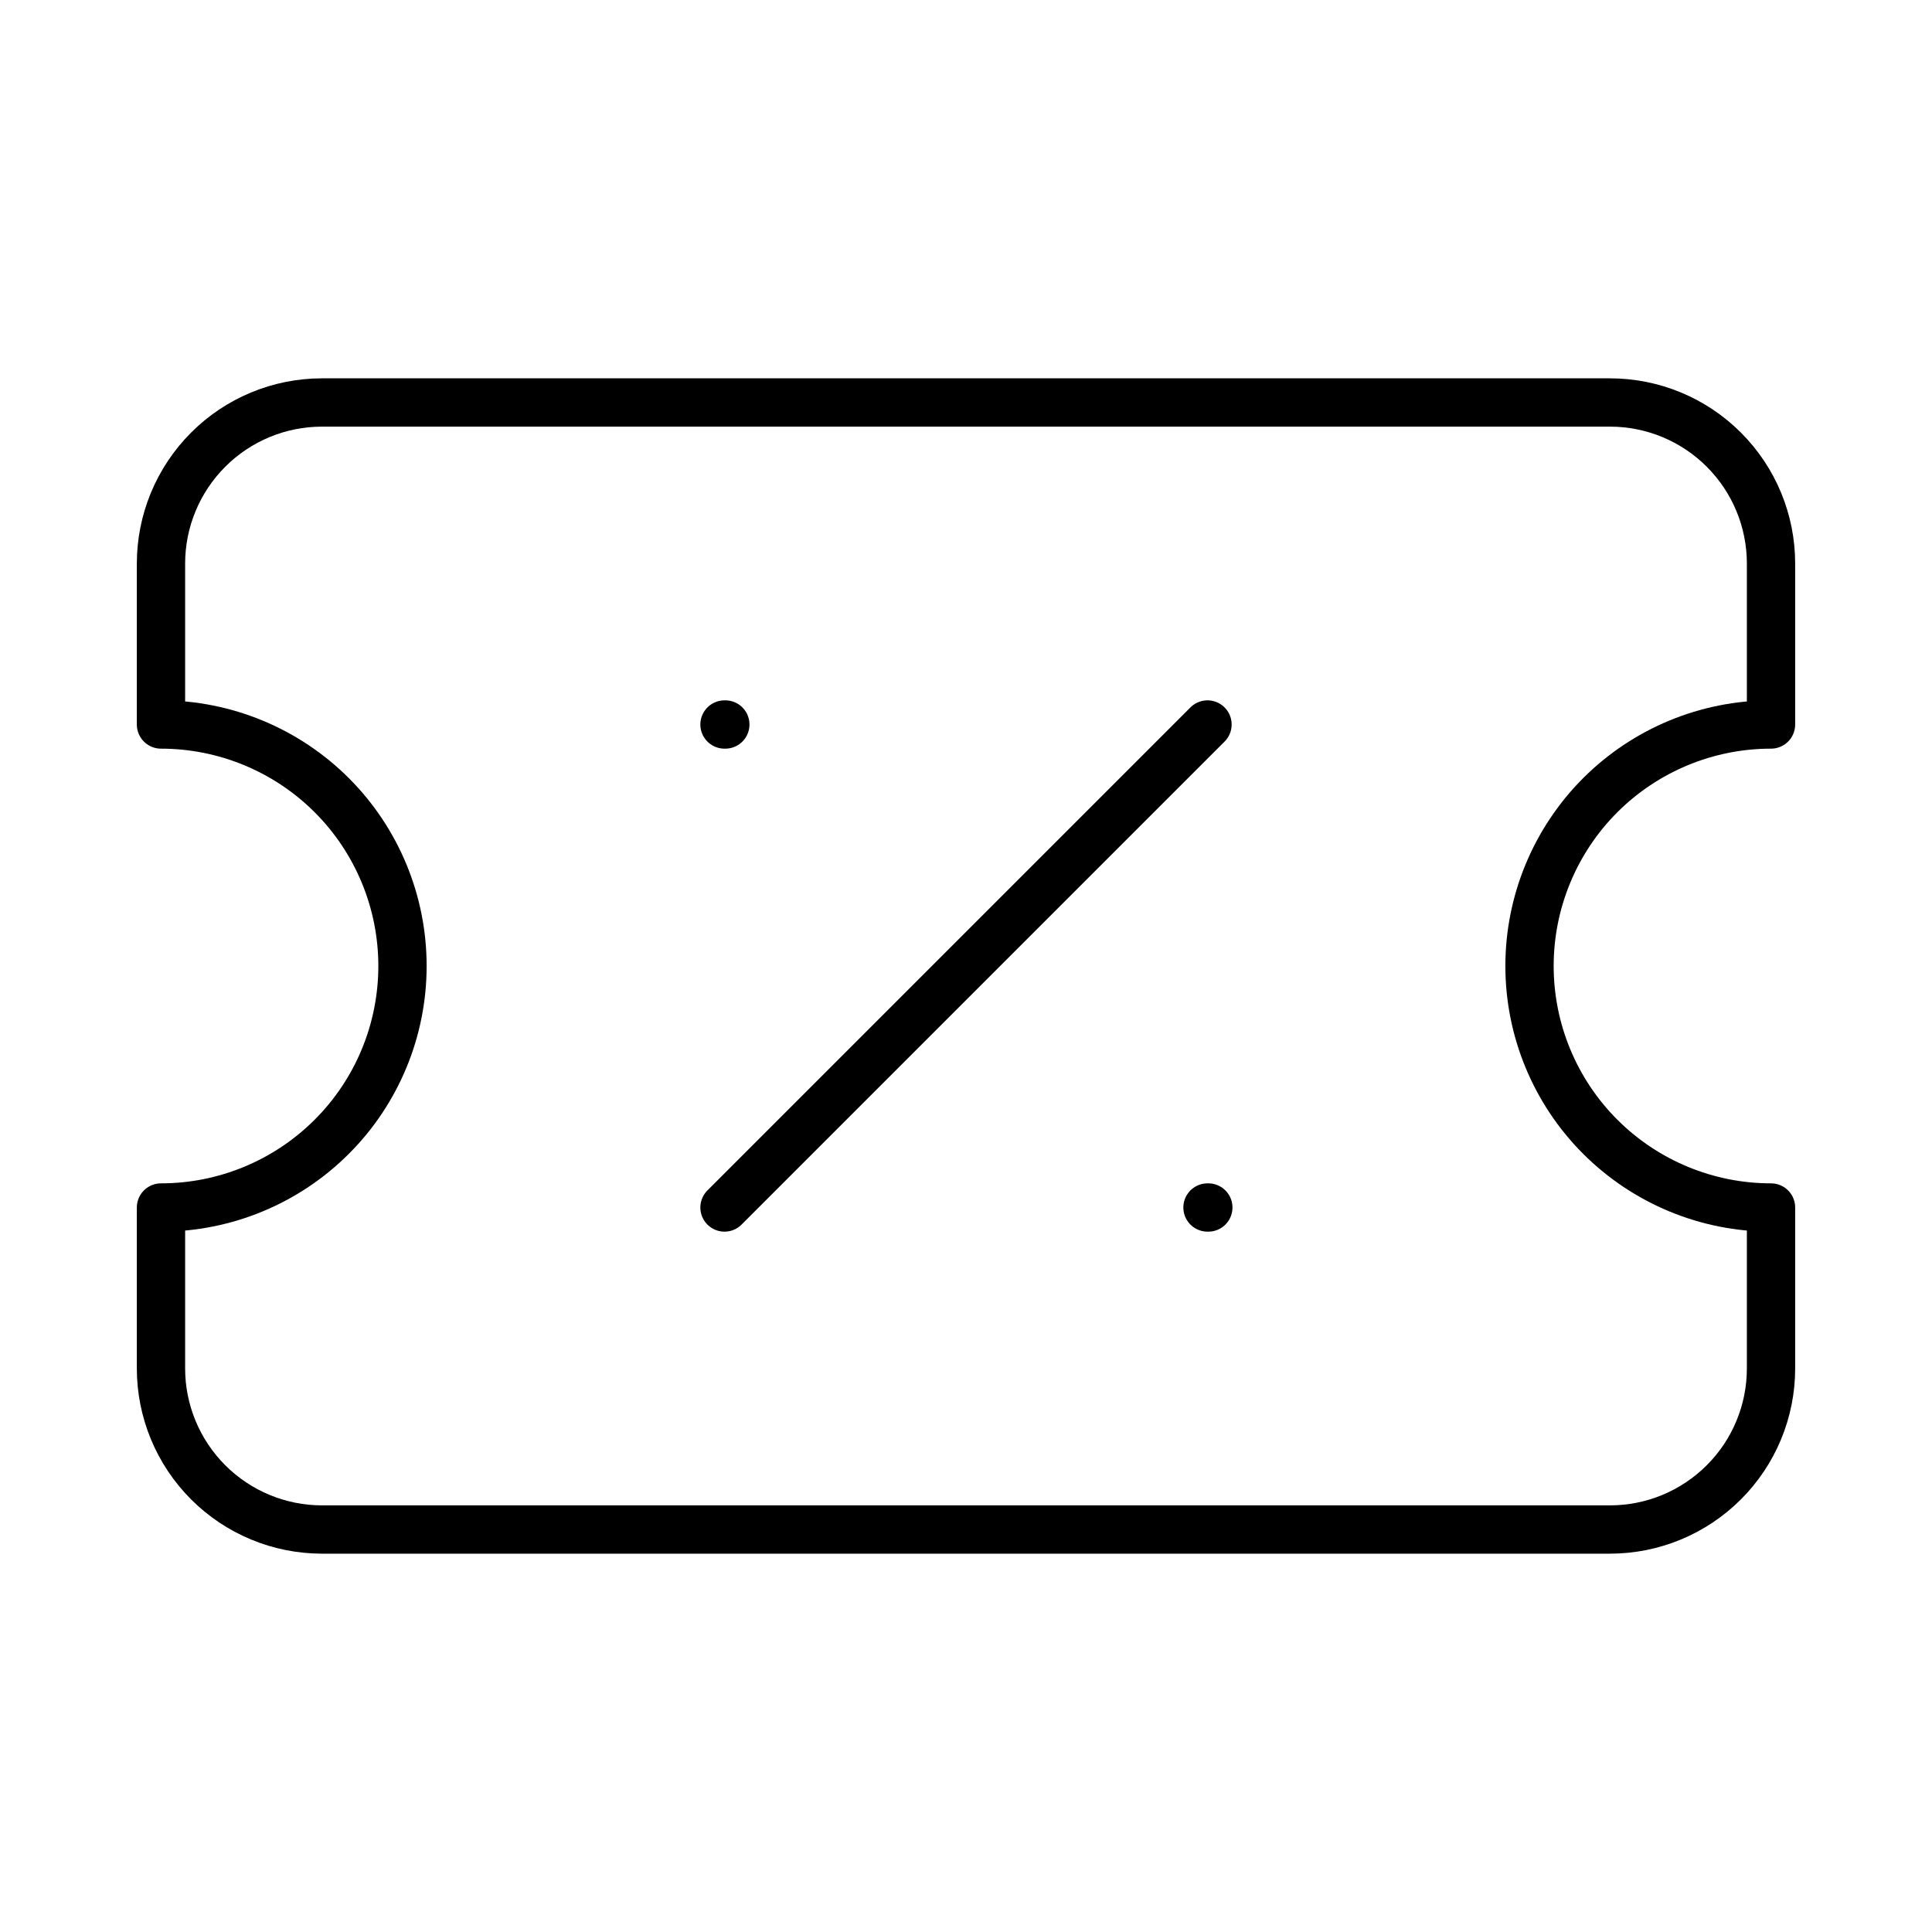
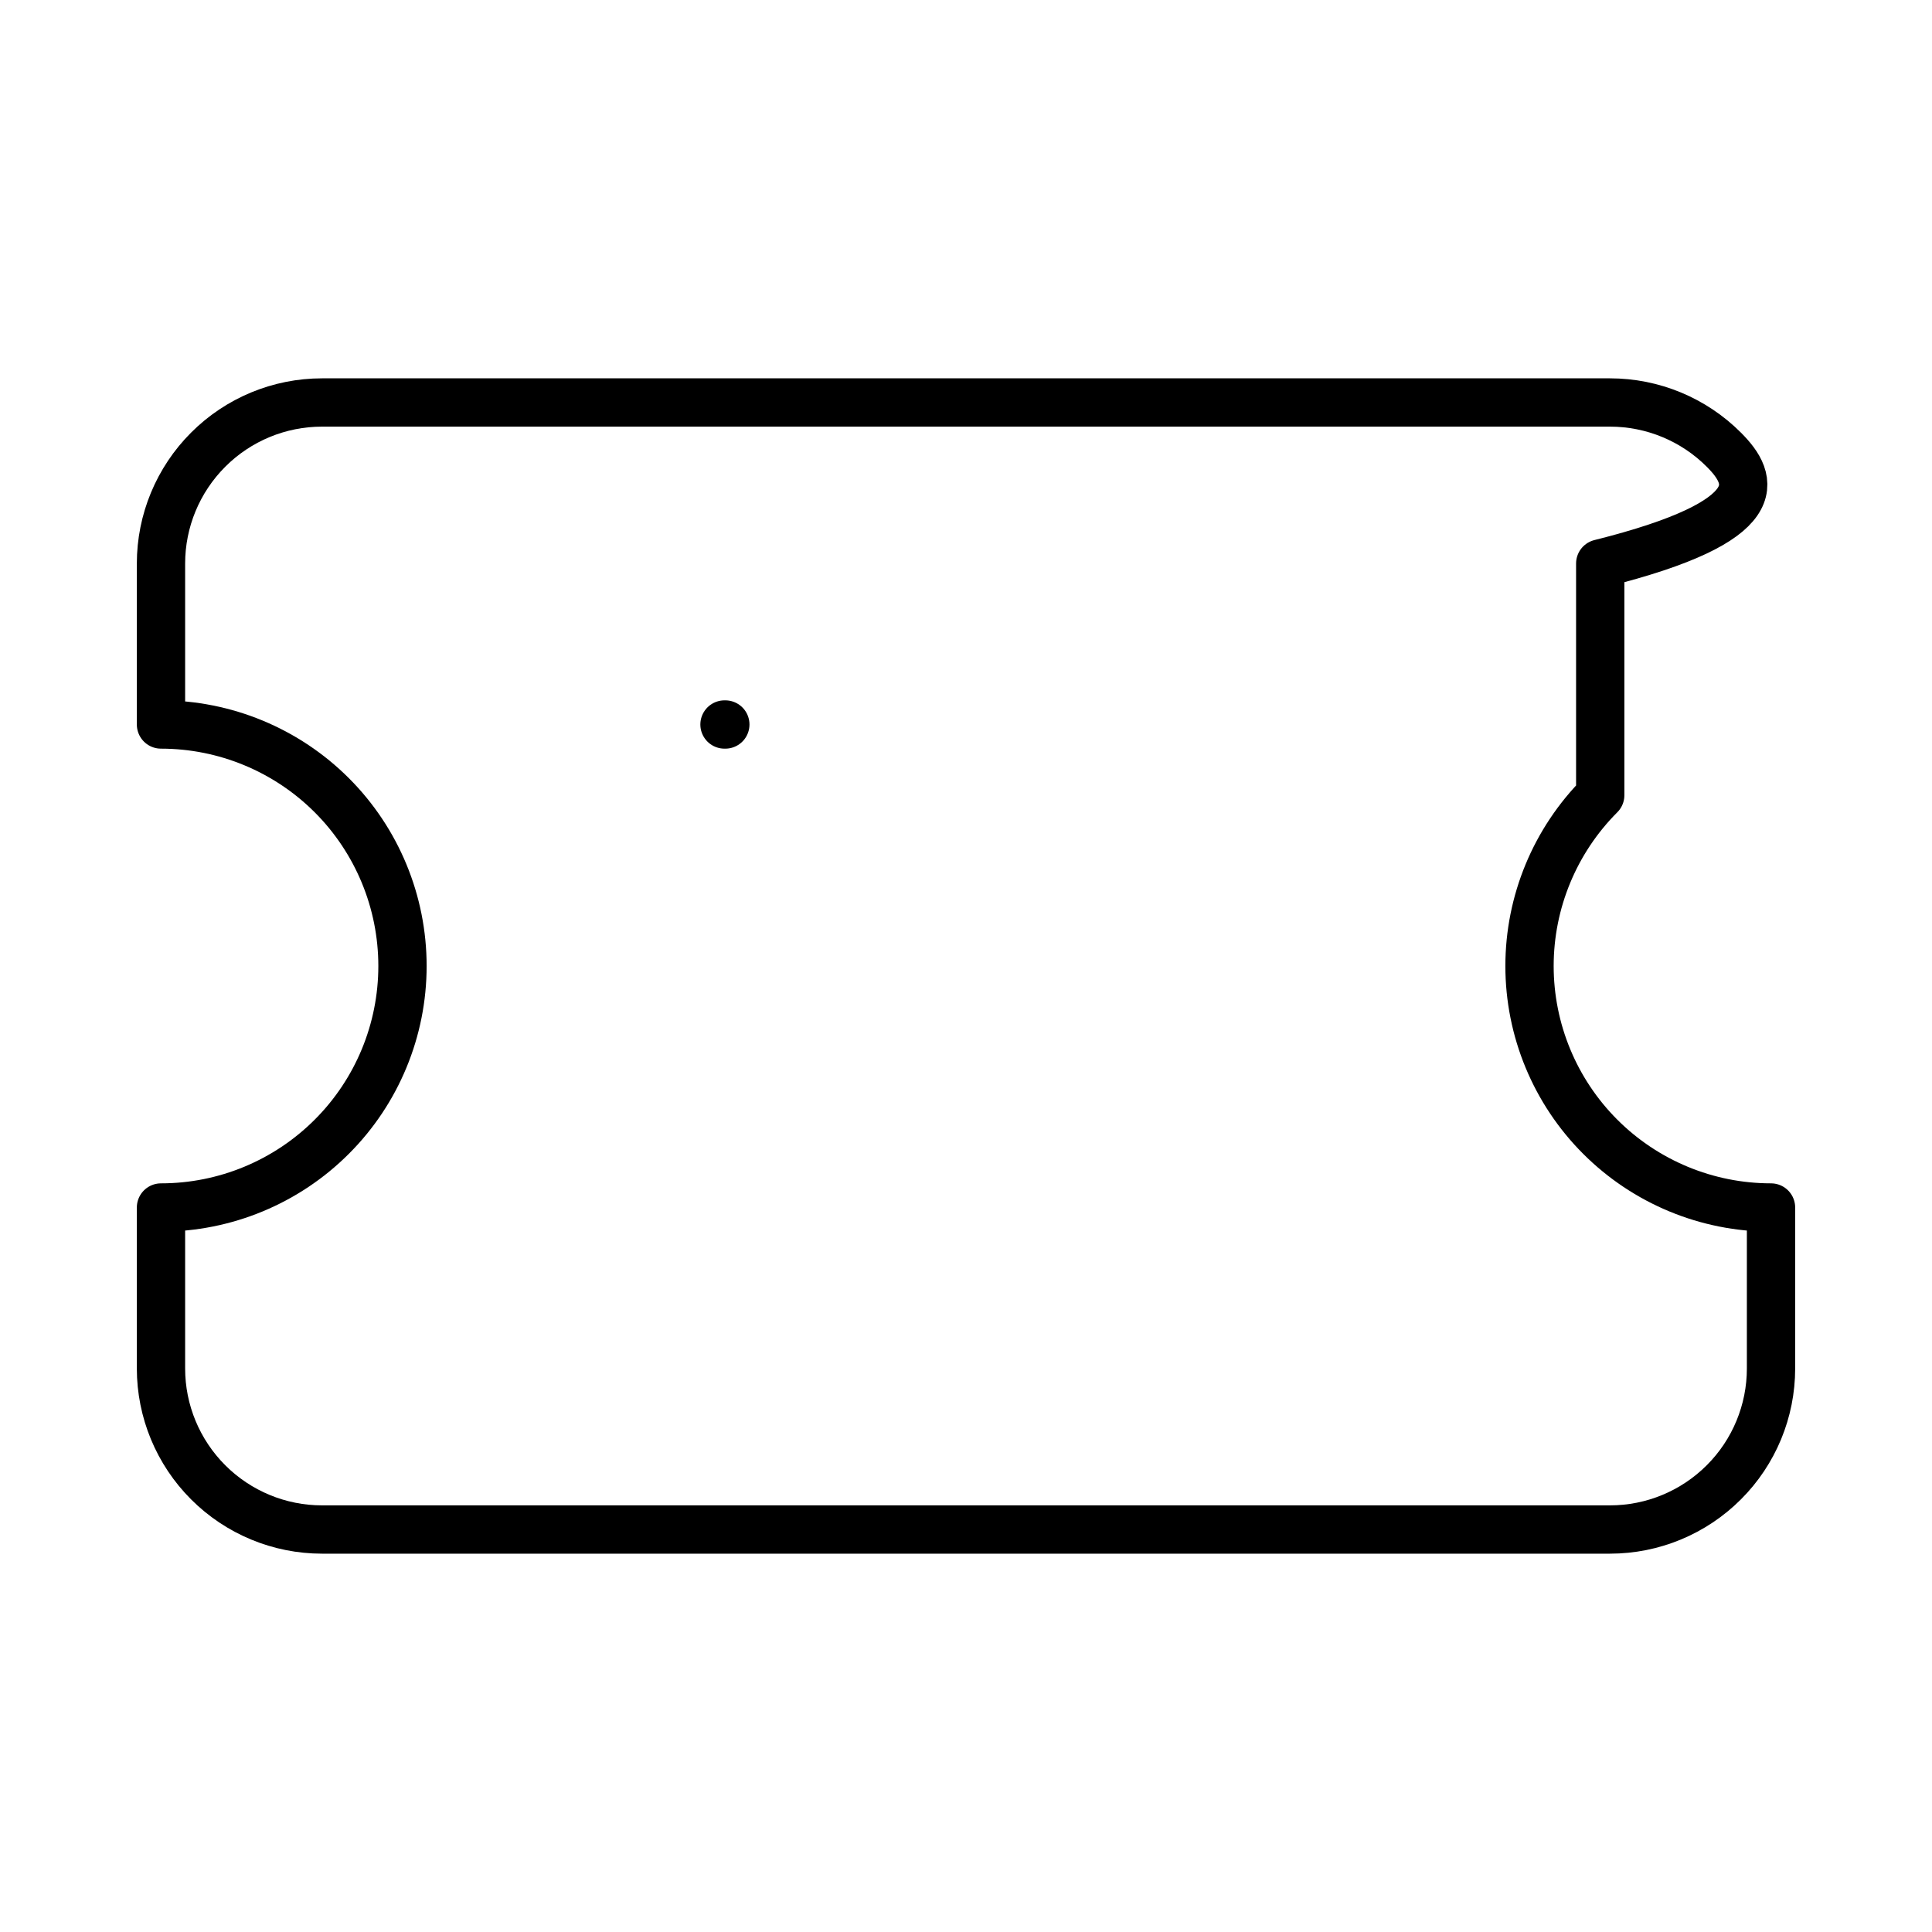
<svg xmlns="http://www.w3.org/2000/svg" fill="none" viewBox="0 0 40 40" height="40" width="40">
-   <path stroke-linejoin="round" stroke-linecap="round" stroke="black" d="M3.333 15C4.659 15 5.931 15.527 6.869 16.464C7.807 17.402 8.333 18.674 8.333 20C8.333 21.326 7.807 22.598 6.869 23.535C5.931 24.473 4.659 25 3.333 25V28.333C3.333 29.217 3.685 30.065 4.31 30.69C4.935 31.315 5.783 31.667 6.667 31.667H33.333C34.217 31.667 35.065 31.315 35.69 30.69C36.316 30.065 36.667 29.217 36.667 28.333V25C35.341 25 34.069 24.473 33.131 23.535C32.194 22.598 31.667 21.326 31.667 20C31.667 18.674 32.194 17.402 33.131 16.464C34.069 15.527 35.341 15 36.667 15V11.667C36.667 10.783 36.316 9.935 35.69 9.31C35.065 8.684 34.217 8.333 33.333 8.333H6.667C5.783 8.333 4.935 8.684 4.31 9.31C3.685 9.935 3.333 10.783 3.333 11.667V15Z" />
+   <path stroke-linejoin="round" stroke-linecap="round" stroke="black" d="M3.333 15C4.659 15 5.931 15.527 6.869 16.464C7.807 17.402 8.333 18.674 8.333 20C8.333 21.326 7.807 22.598 6.869 23.535C5.931 24.473 4.659 25 3.333 25V28.333C3.333 29.217 3.685 30.065 4.31 30.69C4.935 31.315 5.783 31.667 6.667 31.667H33.333C34.217 31.667 35.065 31.315 35.69 30.69C36.316 30.065 36.667 29.217 36.667 28.333V25C35.341 25 34.069 24.473 33.131 23.535C32.194 22.598 31.667 21.326 31.667 20C31.667 18.674 32.194 17.402 33.131 16.464V11.667C36.667 10.783 36.316 9.935 35.69 9.31C35.065 8.684 34.217 8.333 33.333 8.333H6.667C5.783 8.333 4.935 8.684 4.31 9.31C3.685 9.935 3.333 10.783 3.333 11.667V15Z" />
  <path stroke-linejoin="round" stroke-linecap="round" stroke="black" d="M15 15H15.017" />
-   <path stroke-linejoin="round" stroke-linecap="round" stroke="black" d="M25 15L15 25" />
-   <path stroke-linejoin="round" stroke-linecap="round" stroke="black" d="M25 25H25.017" />
</svg>